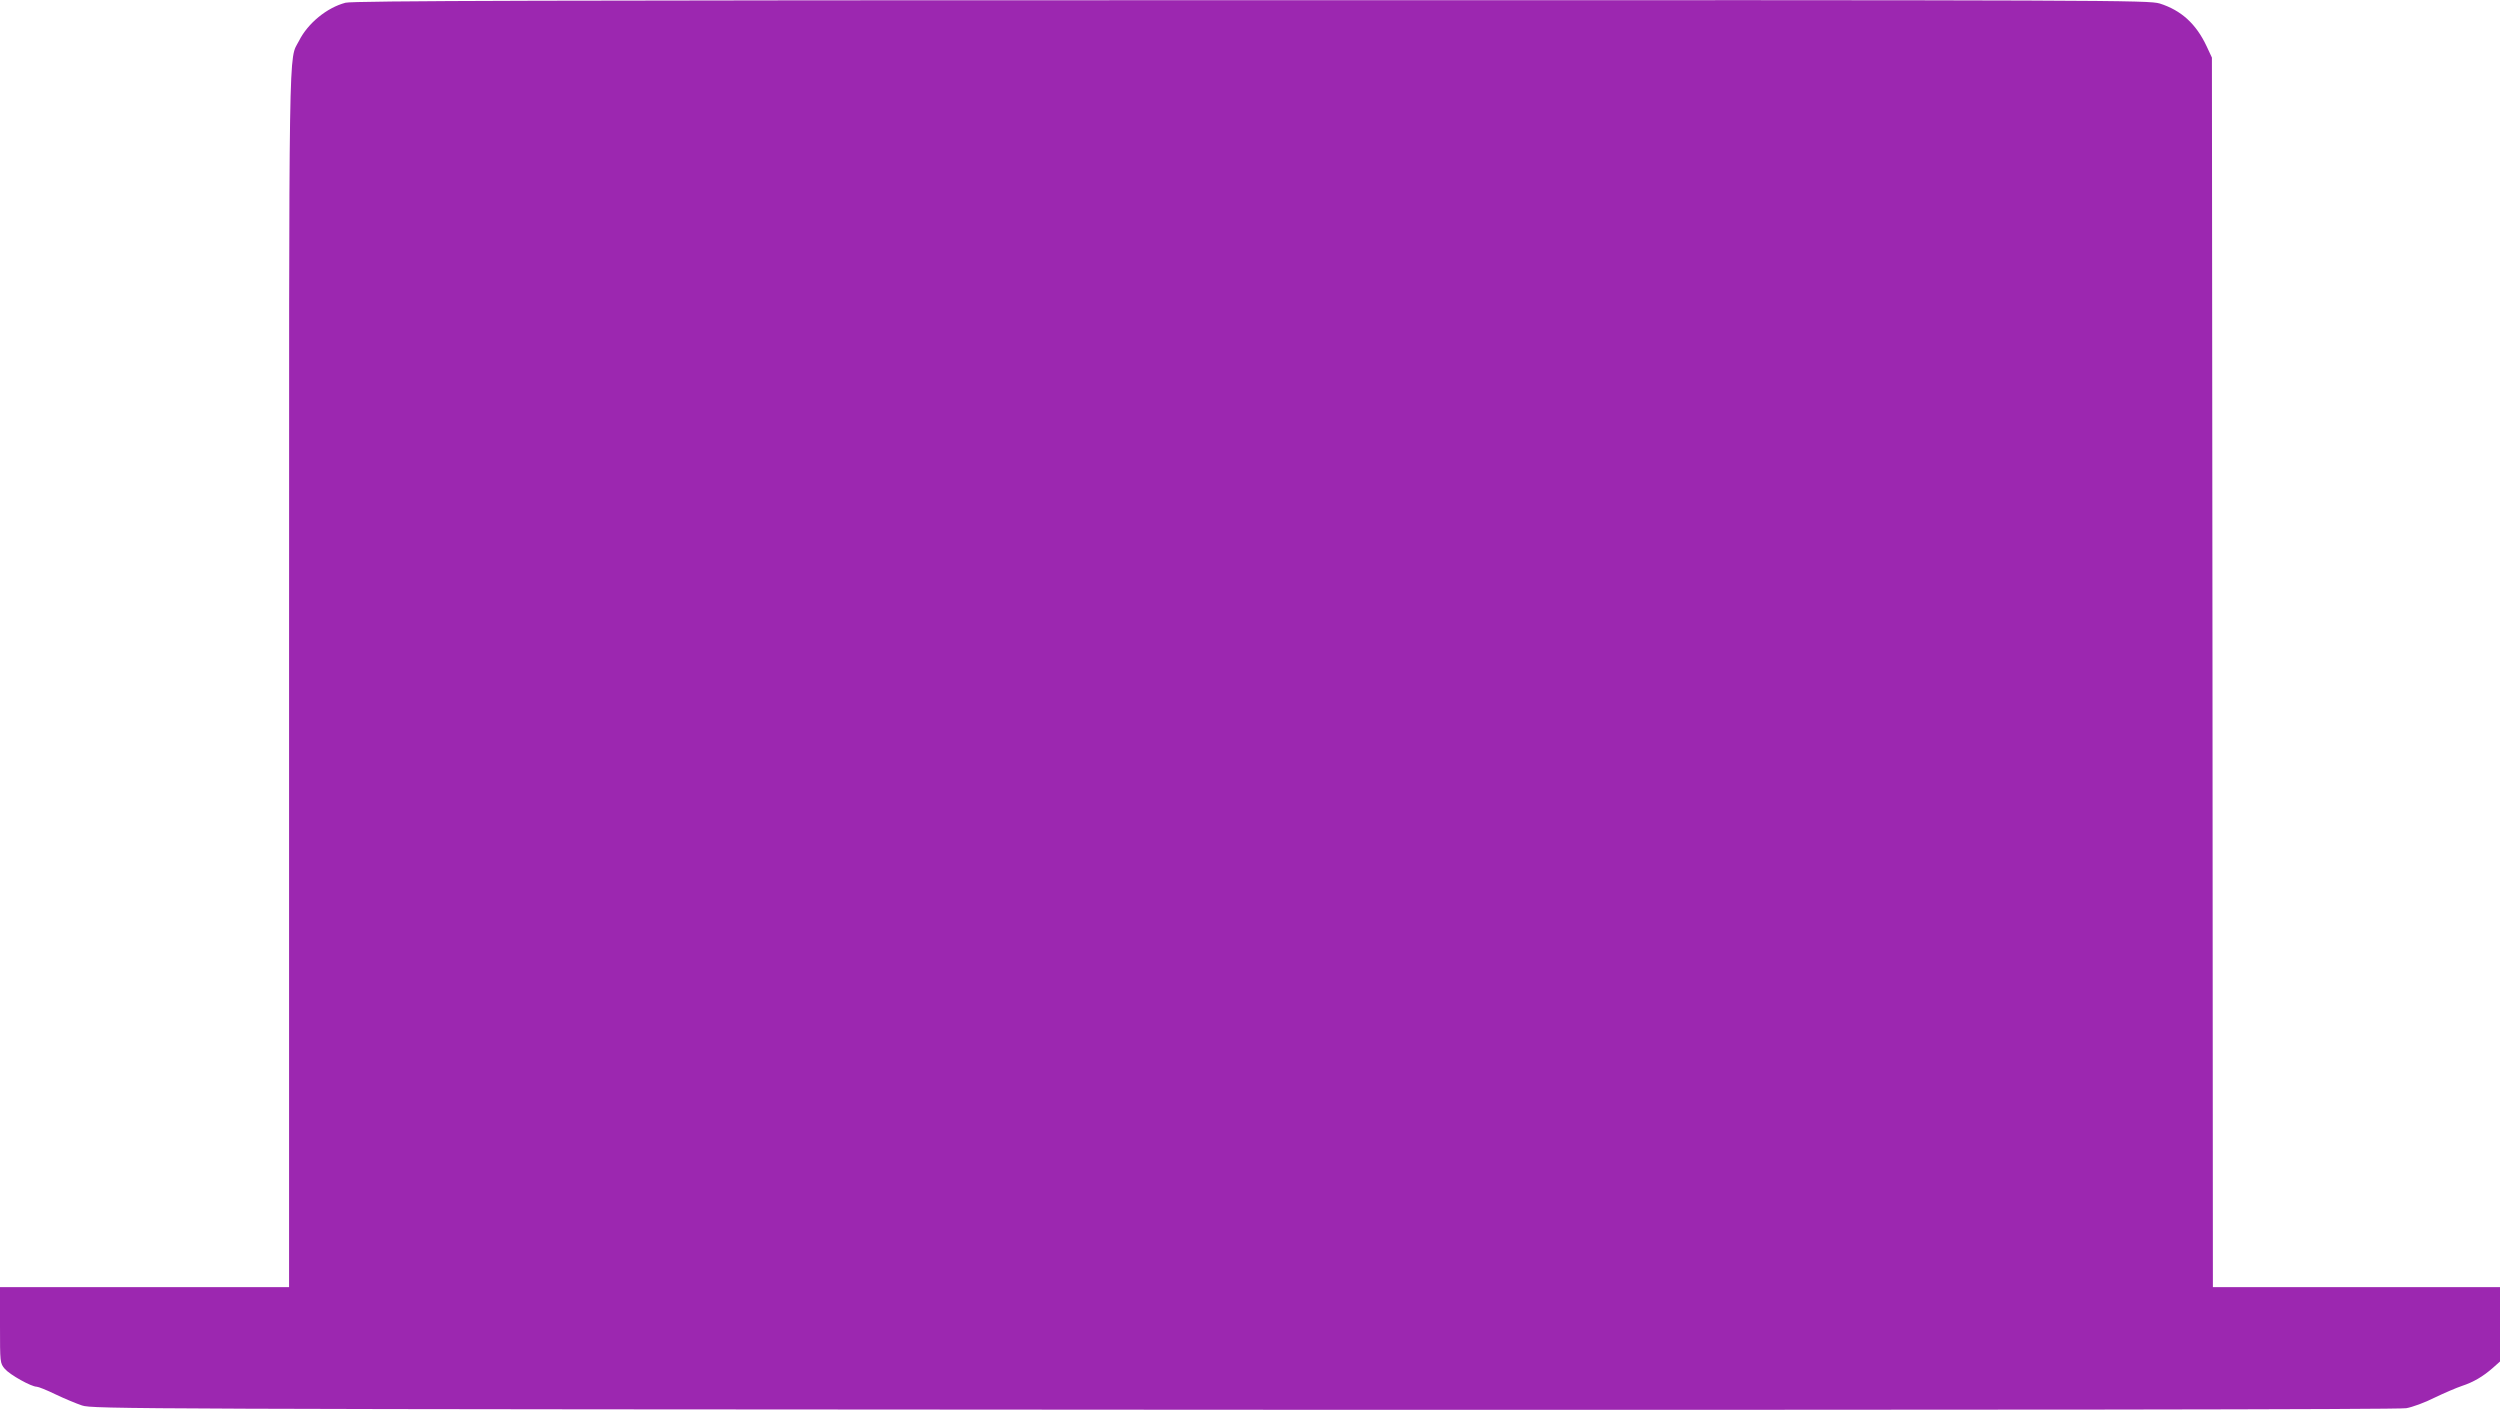
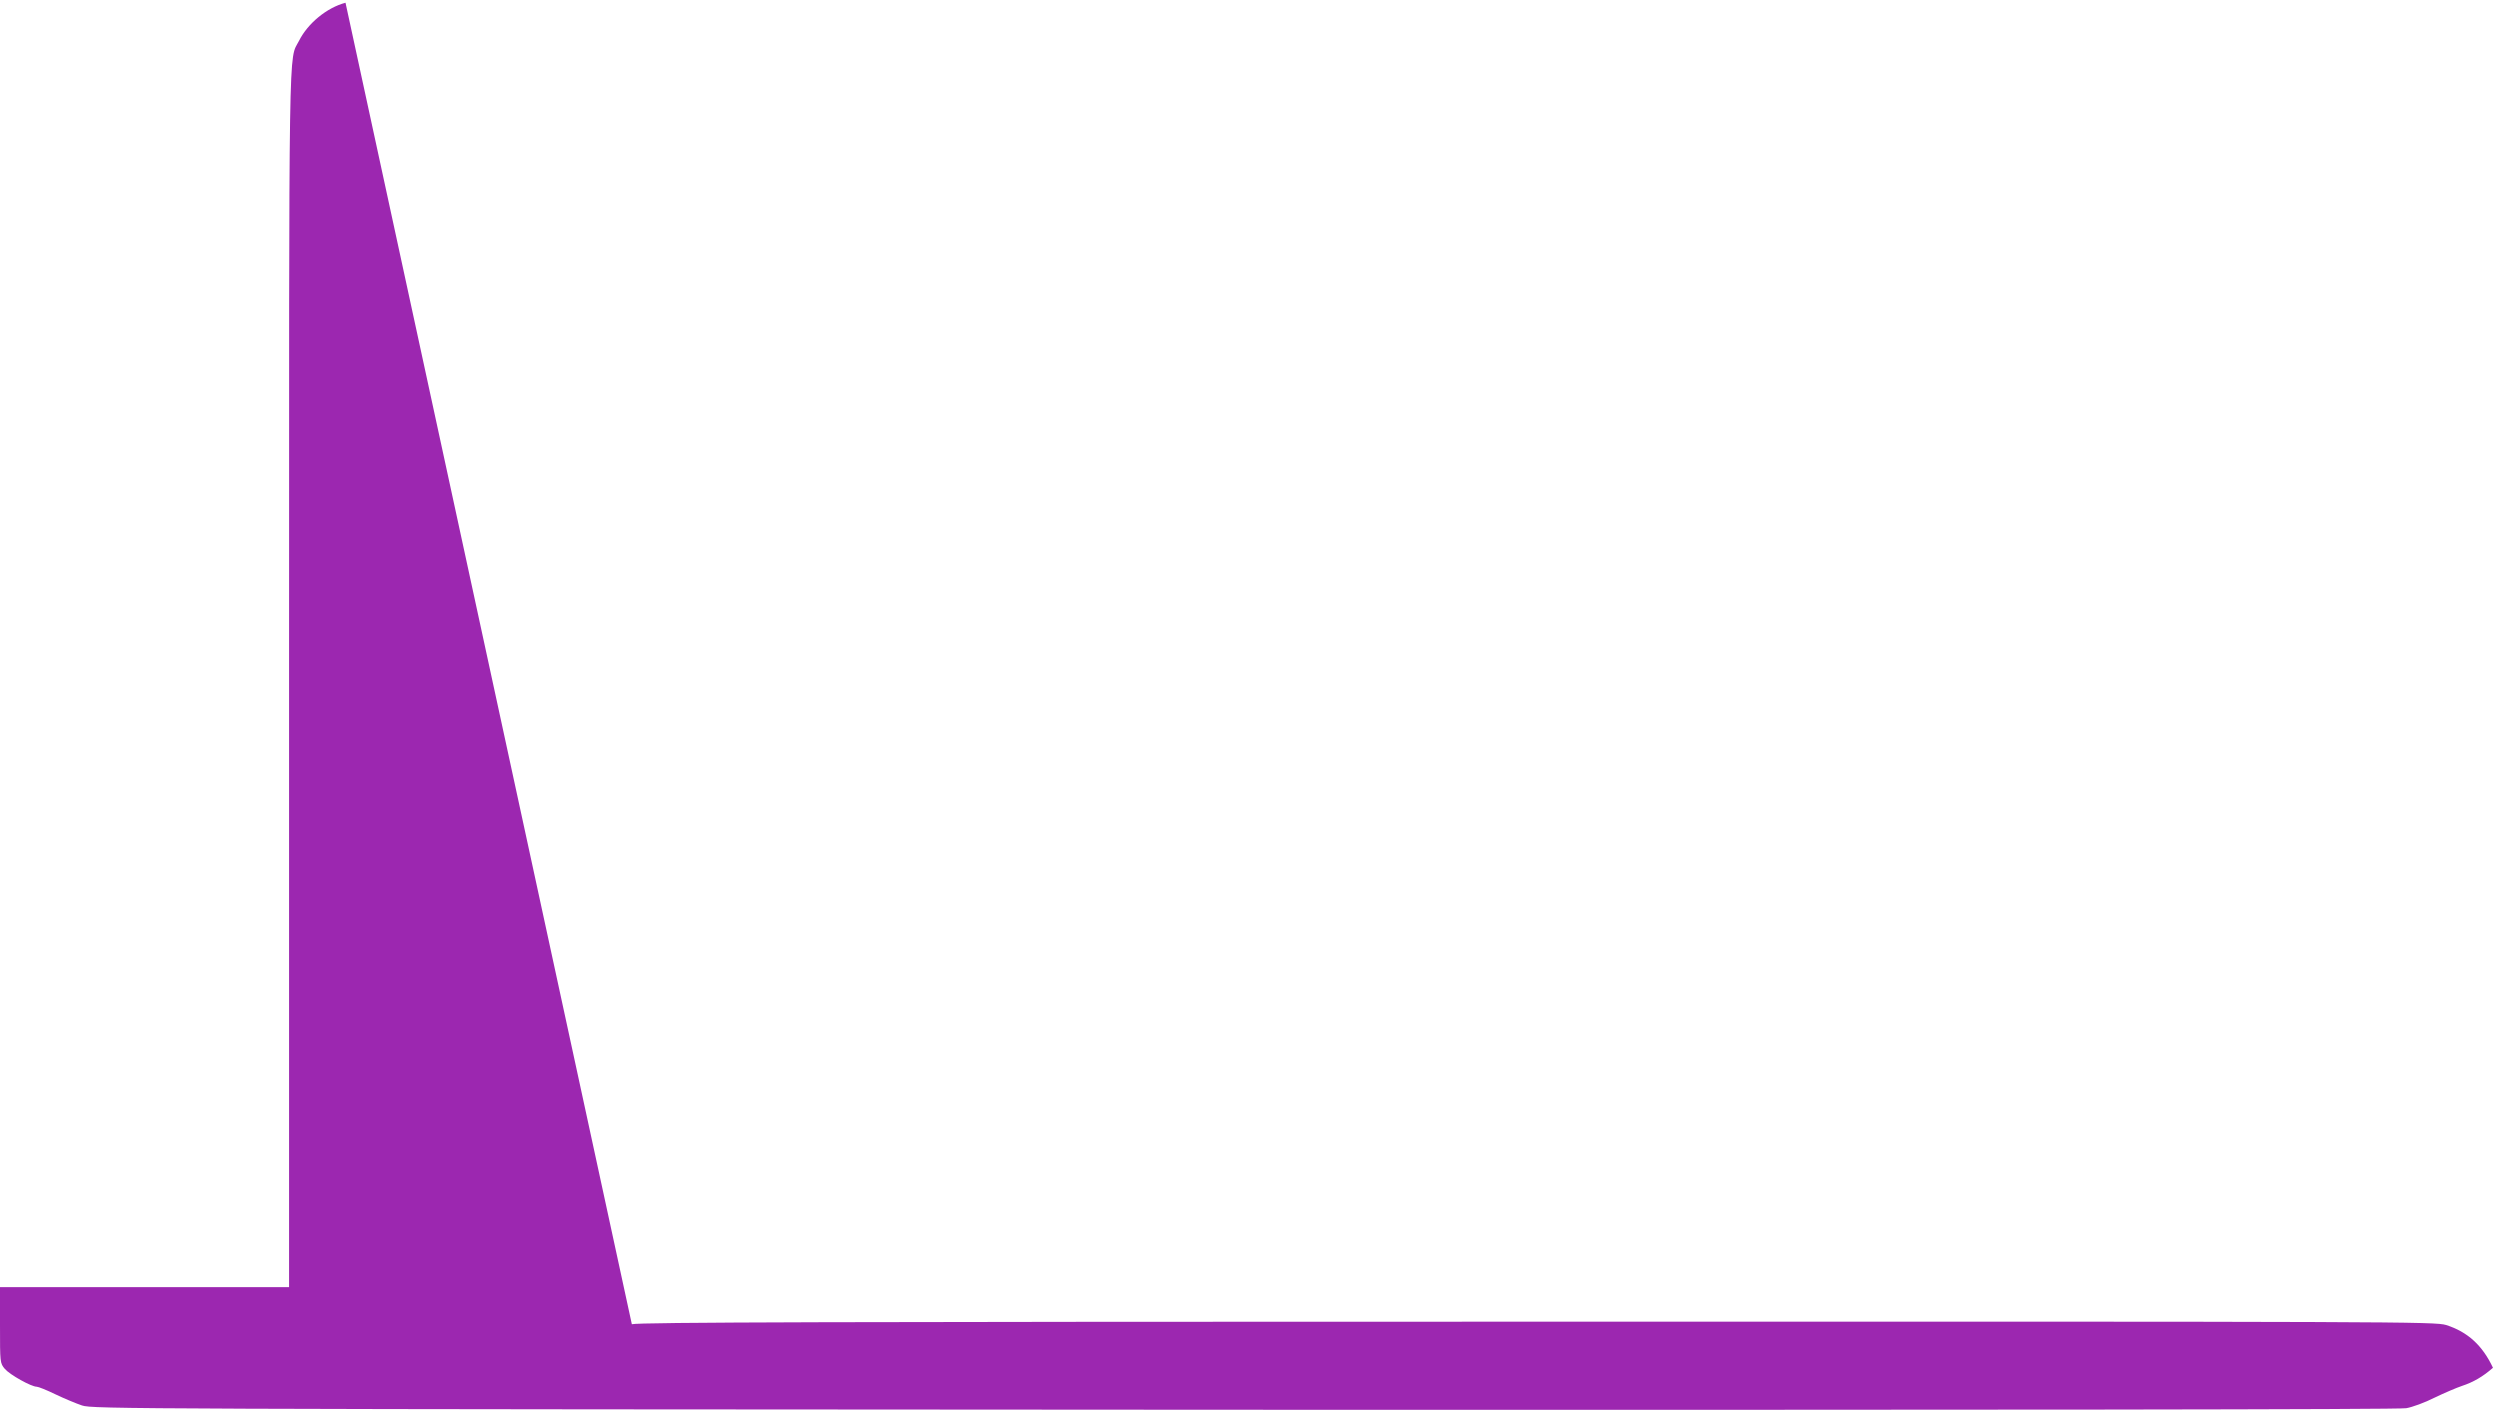
<svg xmlns="http://www.w3.org/2000/svg" version="1.0" width="1280pt" height="722pt" viewBox="0 0 1280 722" preserveAspectRatio="xMidYMid meet">
  <g transform="translate(0,722) scale(0.1,-0.1)" fill="#9c27b0" stroke="none">
-     <path d="M1769 7206 c-95 -25 -193 -105 -238 -195 -54 -105 -51 99 -51 -3268 l0 -3113 -740 0 -740 0 0 -194 c0 -194 0 -195 25 -225 26 -30 135 -91 163 -91 8 0 51 -17 96 -39 44 -21 106 -47 136 -57 53 -18 231 -19 5950 -22 3857 -1 5914 1 5950 8 30 5 96 29 145 54 50 24 113 51 140 60 58 19 108 48 159 93 l36 32 0 191 0 190 -735 0 -735 0 -2 3148 -3 3147 -27 58 c-54 115 -130 184 -240 219 -58 17 -213 18 -4651 17 -3606 0 -4602 -3 -4638 -13z" />
+     <path d="M1769 7206 c-95 -25 -193 -105 -238 -195 -54 -105 -51 99 -51 -3268 l0 -3113 -740 0 -740 0 0 -194 c0 -194 0 -195 25 -225 26 -30 135 -91 163 -91 8 0 51 -17 96 -39 44 -21 106 -47 136 -57 53 -18 231 -19 5950 -22 3857 -1 5914 1 5950 8 30 5 96 29 145 54 50 24 113 51 140 60 58 19 108 48 159 93 c-54 115 -130 184 -240 219 -58 17 -213 18 -4651 17 -3606 0 -4602 -3 -4638 -13z" />
  </g>
</svg>